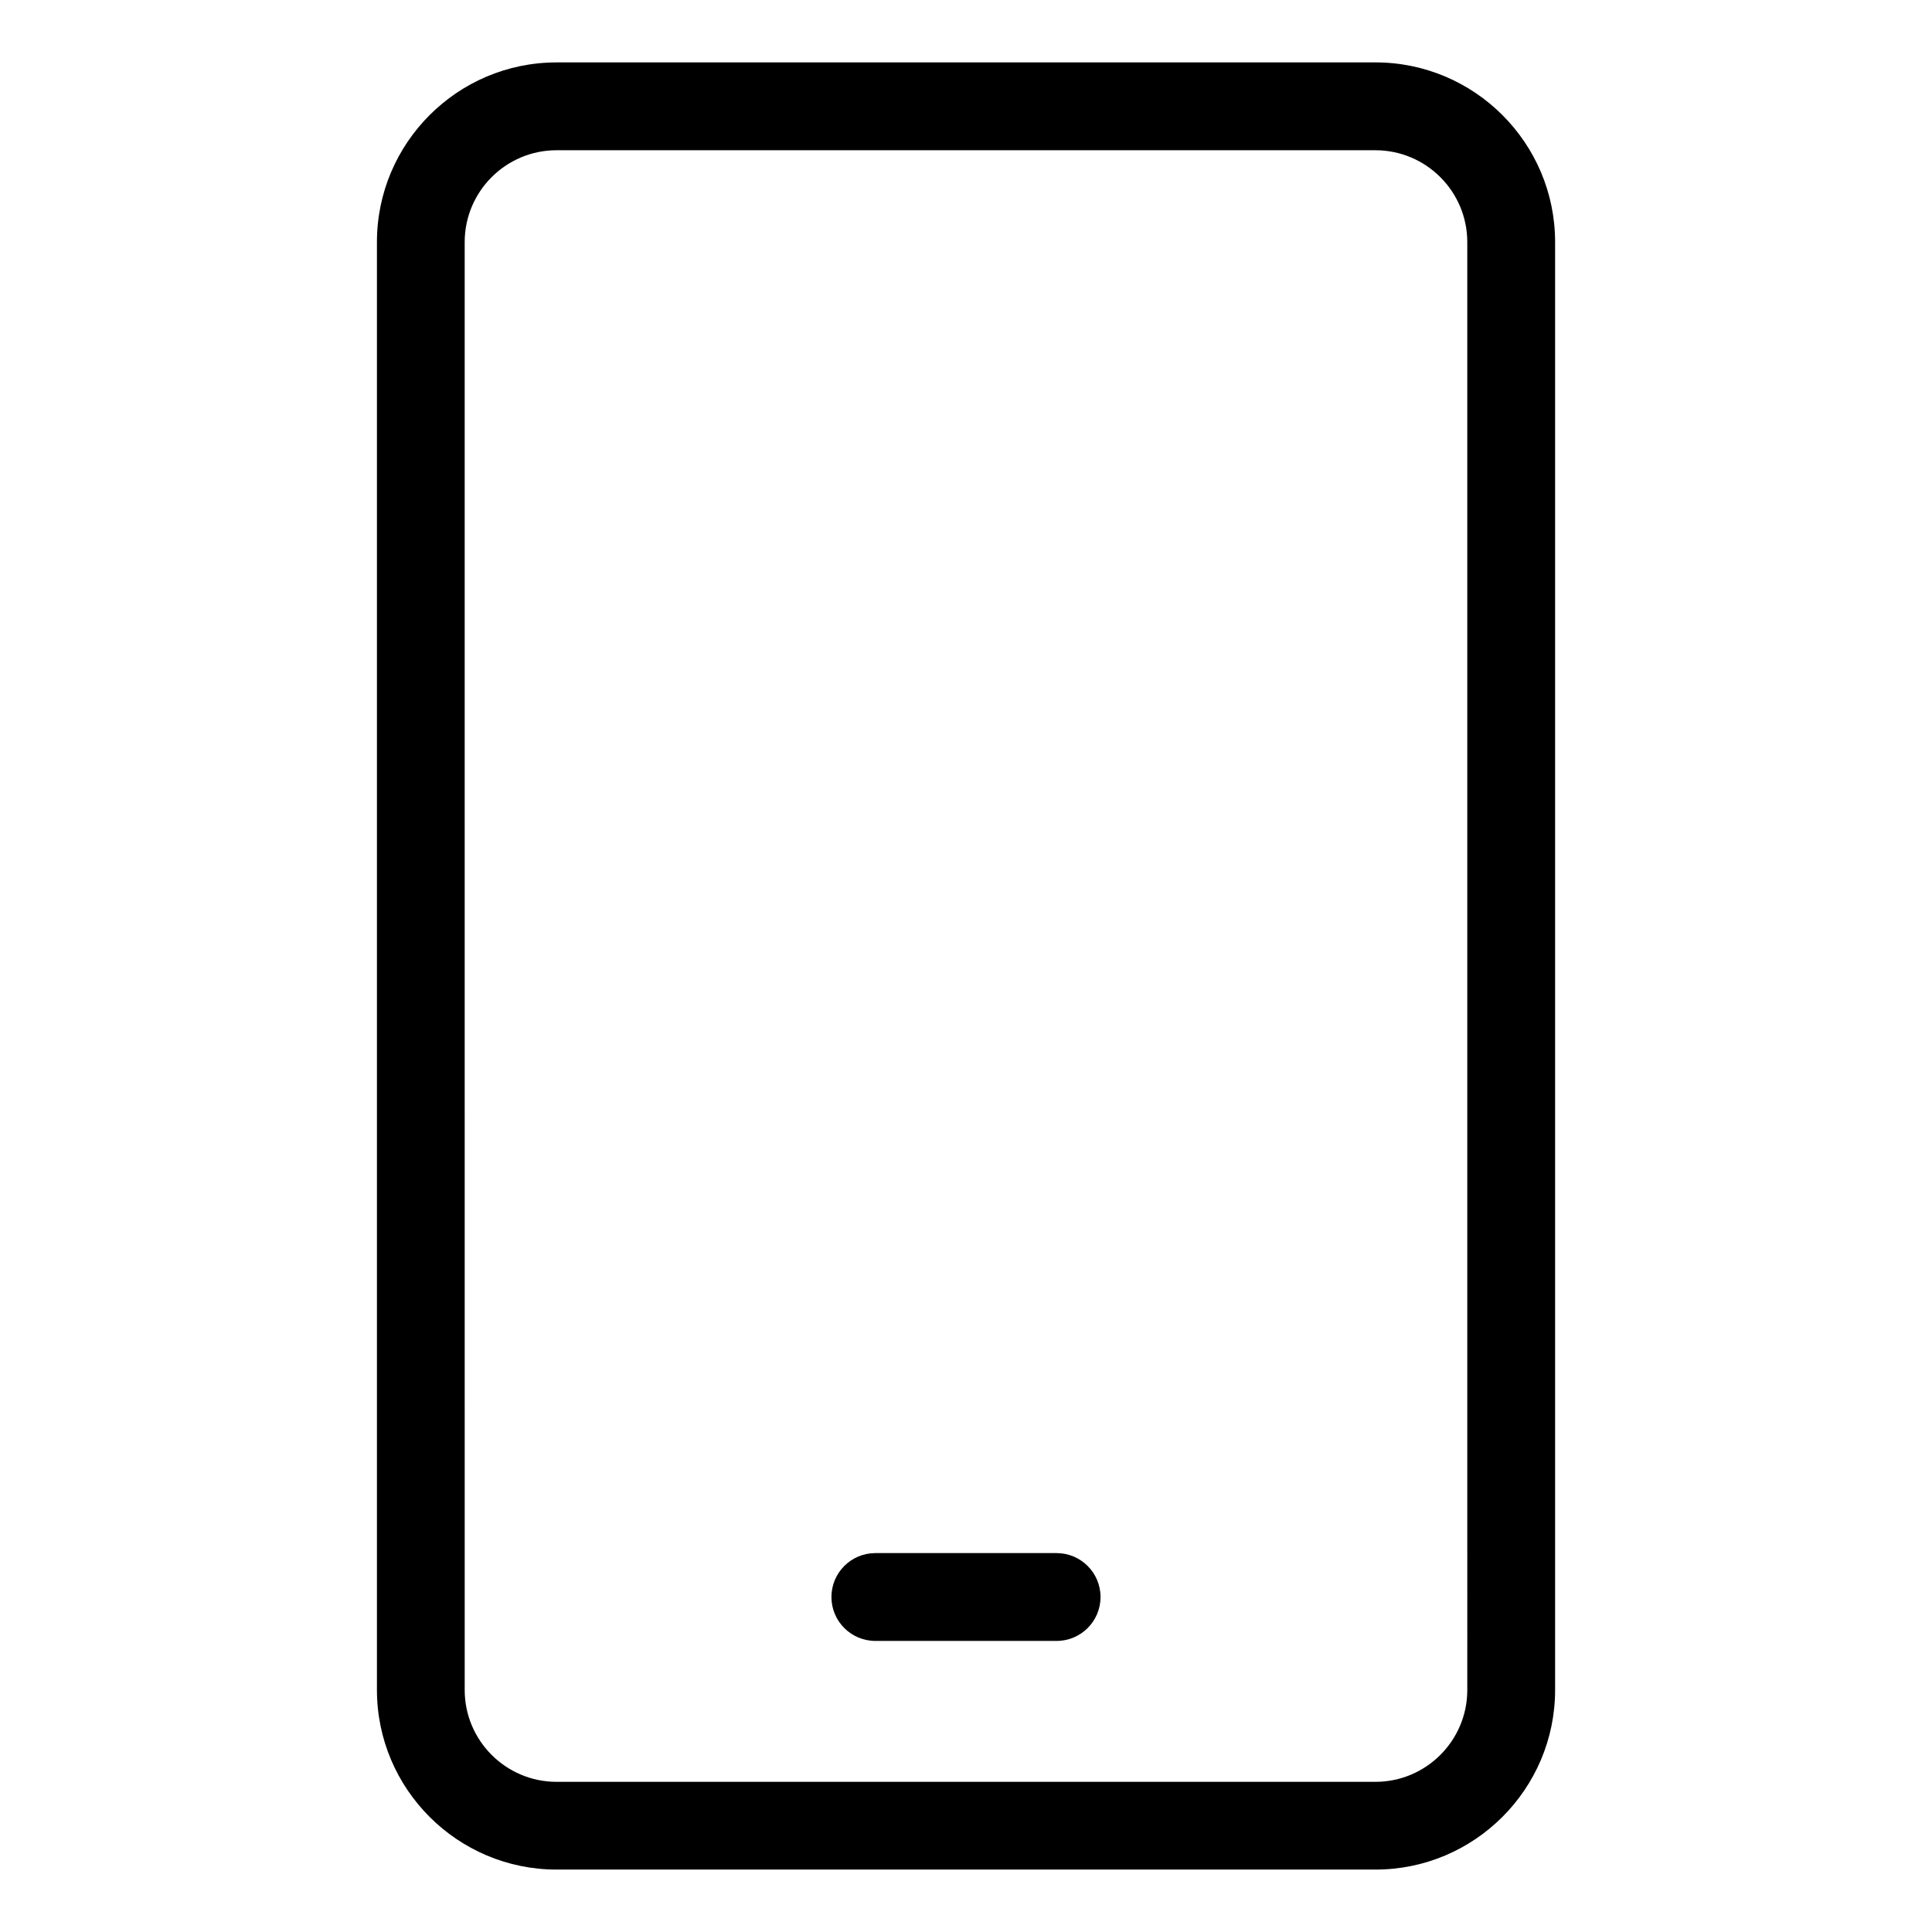
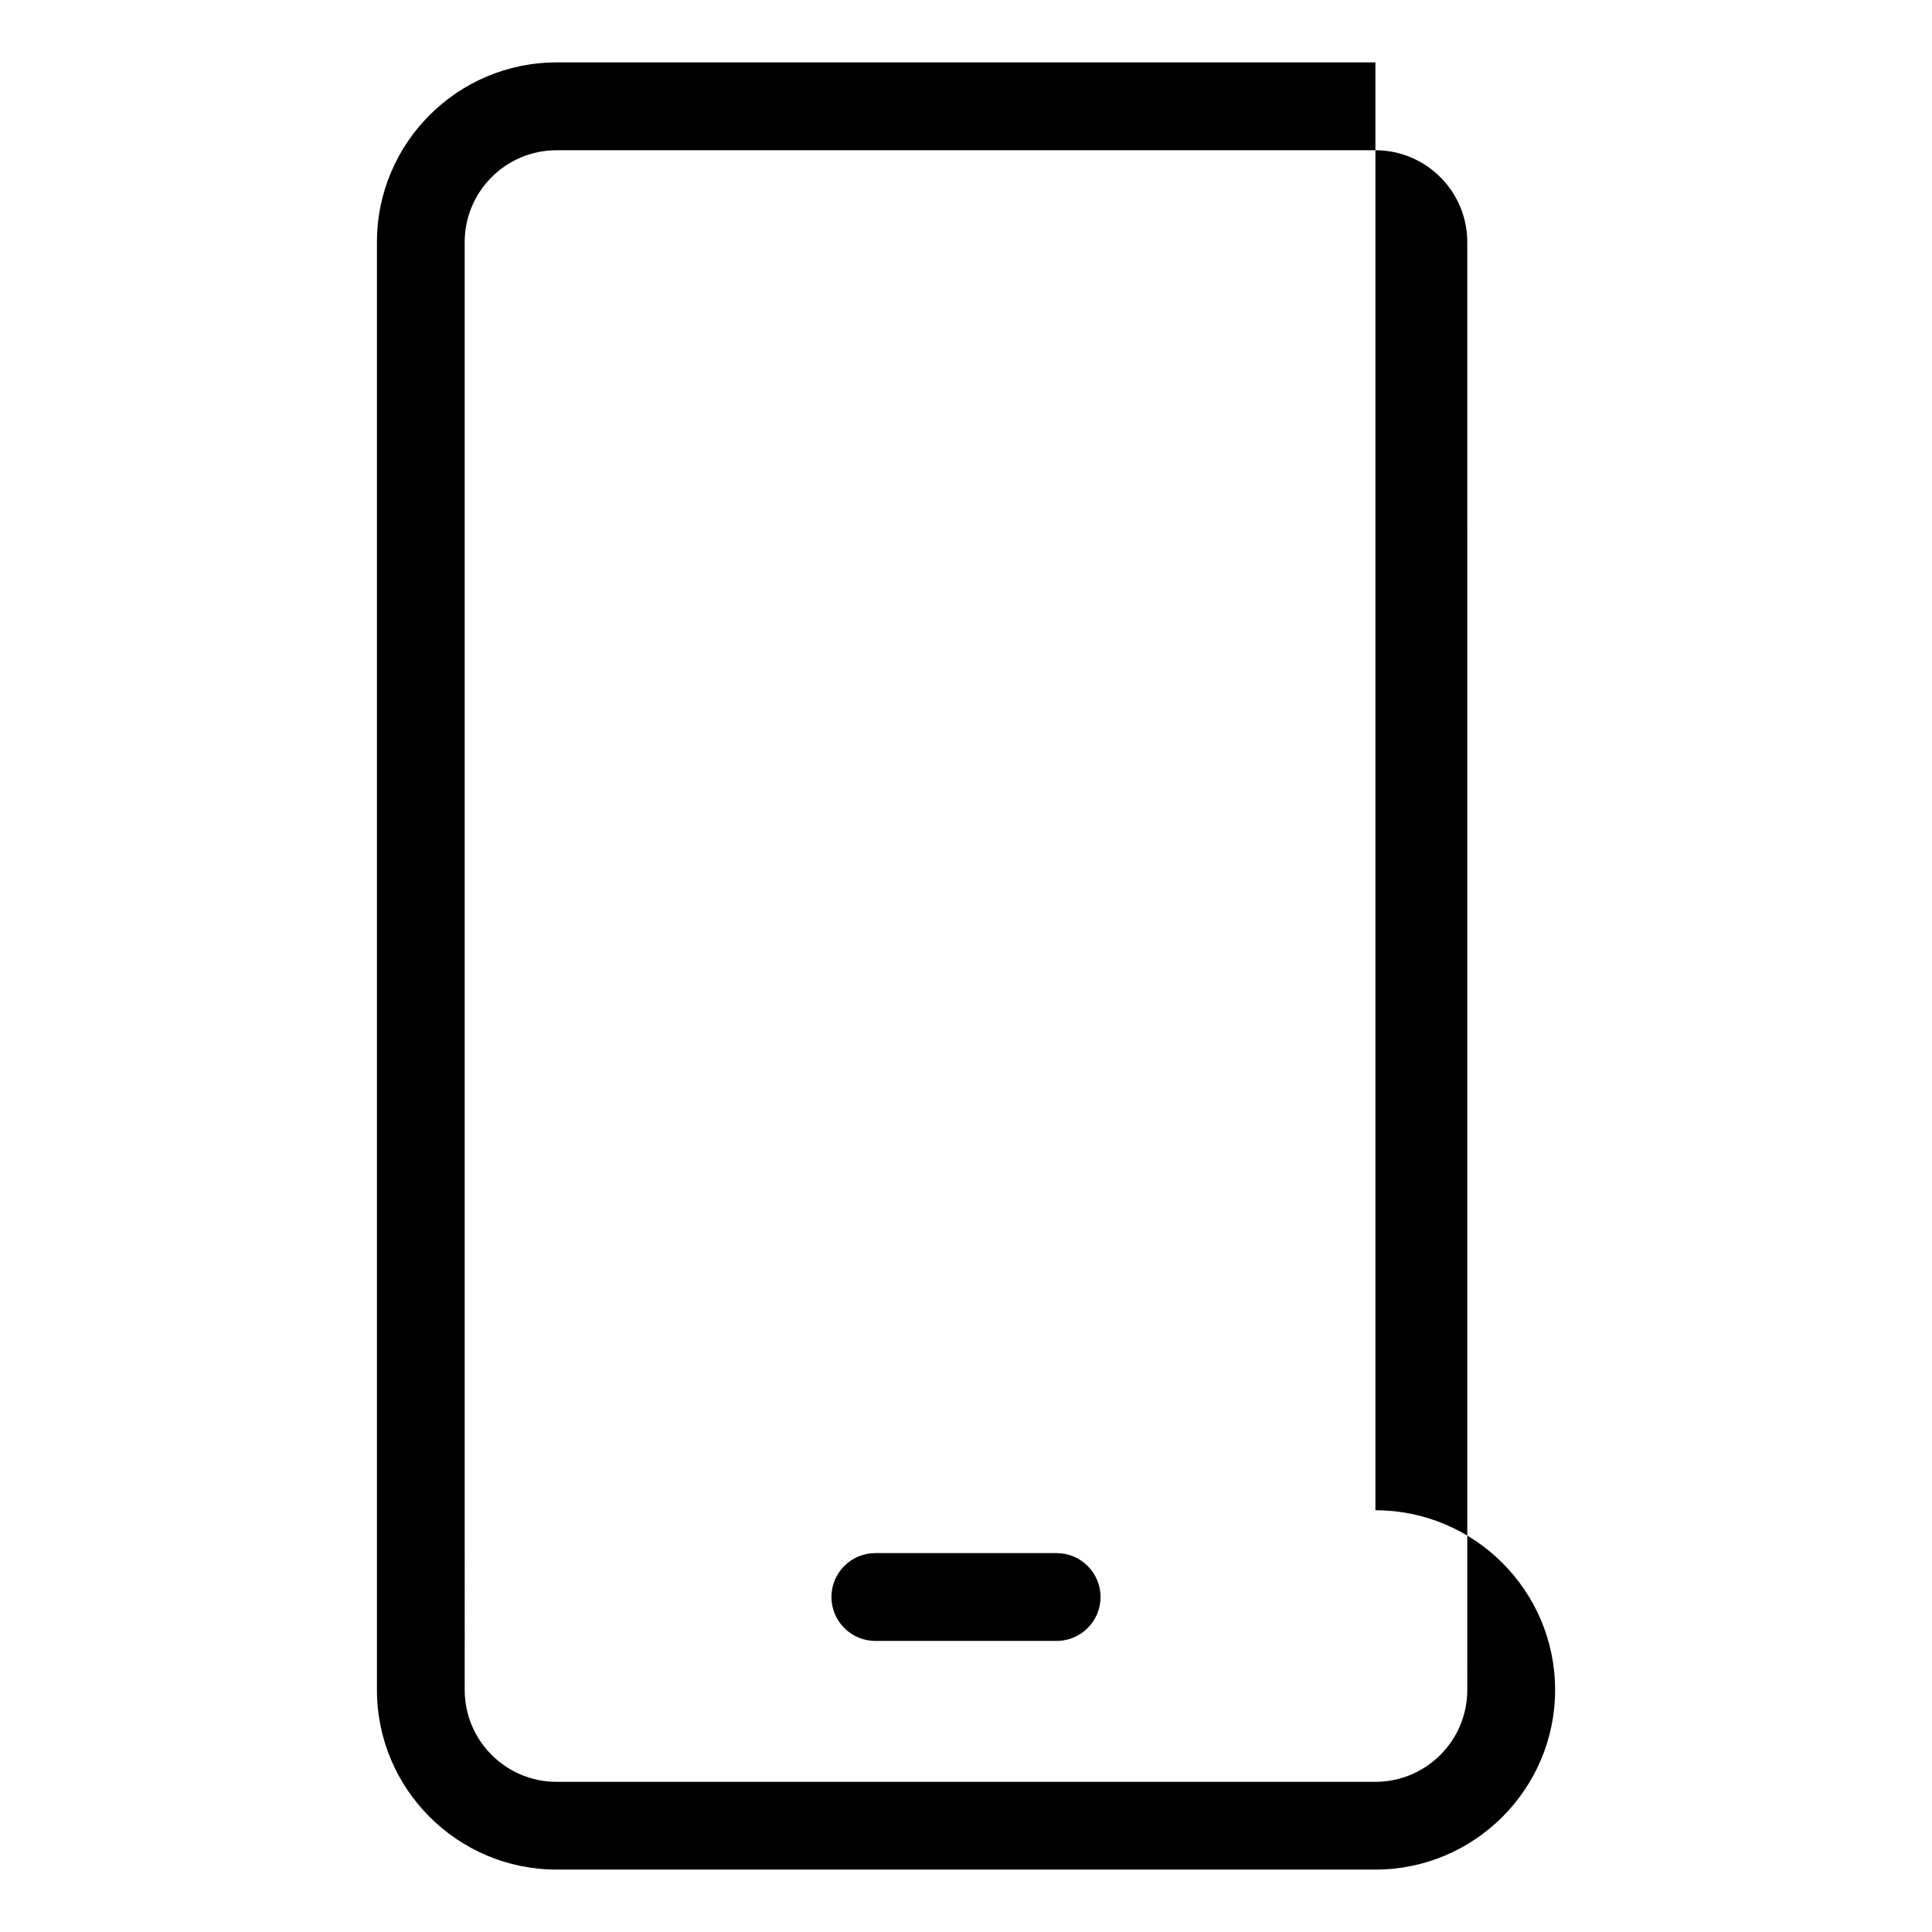
<svg xmlns="http://www.w3.org/2000/svg" fill="#000000" width="800px" height="800px" version="1.1" viewBox="144 144 512 512">
-   <path d="m508.5 160.54h-217c-26.254 0-47.609 21.359-47.609 47.609v383.7c0 26.254 21.359 47.609 47.609 47.609h217.01c26.254 0 47.609-21.359 47.609-47.609v-383.7c0-26.258-21.359-47.613-47.617-47.613zm24.348 431.32c0 13.426-10.922 24.344-24.344 24.344h-217.01c-13.426 0-24.344-10.922-24.344-24.344l-0.004-383.7c0-13.426 10.922-24.344 24.344-24.344h217.01c13.426 0 24.344 10.922 24.344 24.344l0.004 383.7zm-97.195-24.637c0 6.422-5.207 11.637-11.637 11.637h-48.039c-6.422 0-11.637-5.211-11.637-11.637 0-6.422 5.207-11.637 11.637-11.637h48.039c6.426 0.004 11.637 5.215 11.637 11.637z" />
+   <path d="m508.5 160.54h-217c-26.254 0-47.609 21.359-47.609 47.609v383.7c0 26.254 21.359 47.609 47.609 47.609h217.01c26.254 0 47.609-21.359 47.609-47.609c0-26.258-21.359-47.613-47.617-47.613zm24.348 431.32c0 13.426-10.922 24.344-24.344 24.344h-217.01c-13.426 0-24.344-10.922-24.344-24.344l-0.004-383.7c0-13.426 10.922-24.344 24.344-24.344h217.01c13.426 0 24.344 10.922 24.344 24.344l0.004 383.7zm-97.195-24.637c0 6.422-5.207 11.637-11.637 11.637h-48.039c-6.422 0-11.637-5.211-11.637-11.637 0-6.422 5.207-11.637 11.637-11.637h48.039c6.426 0.004 11.637 5.215 11.637 11.637z" />
</svg>